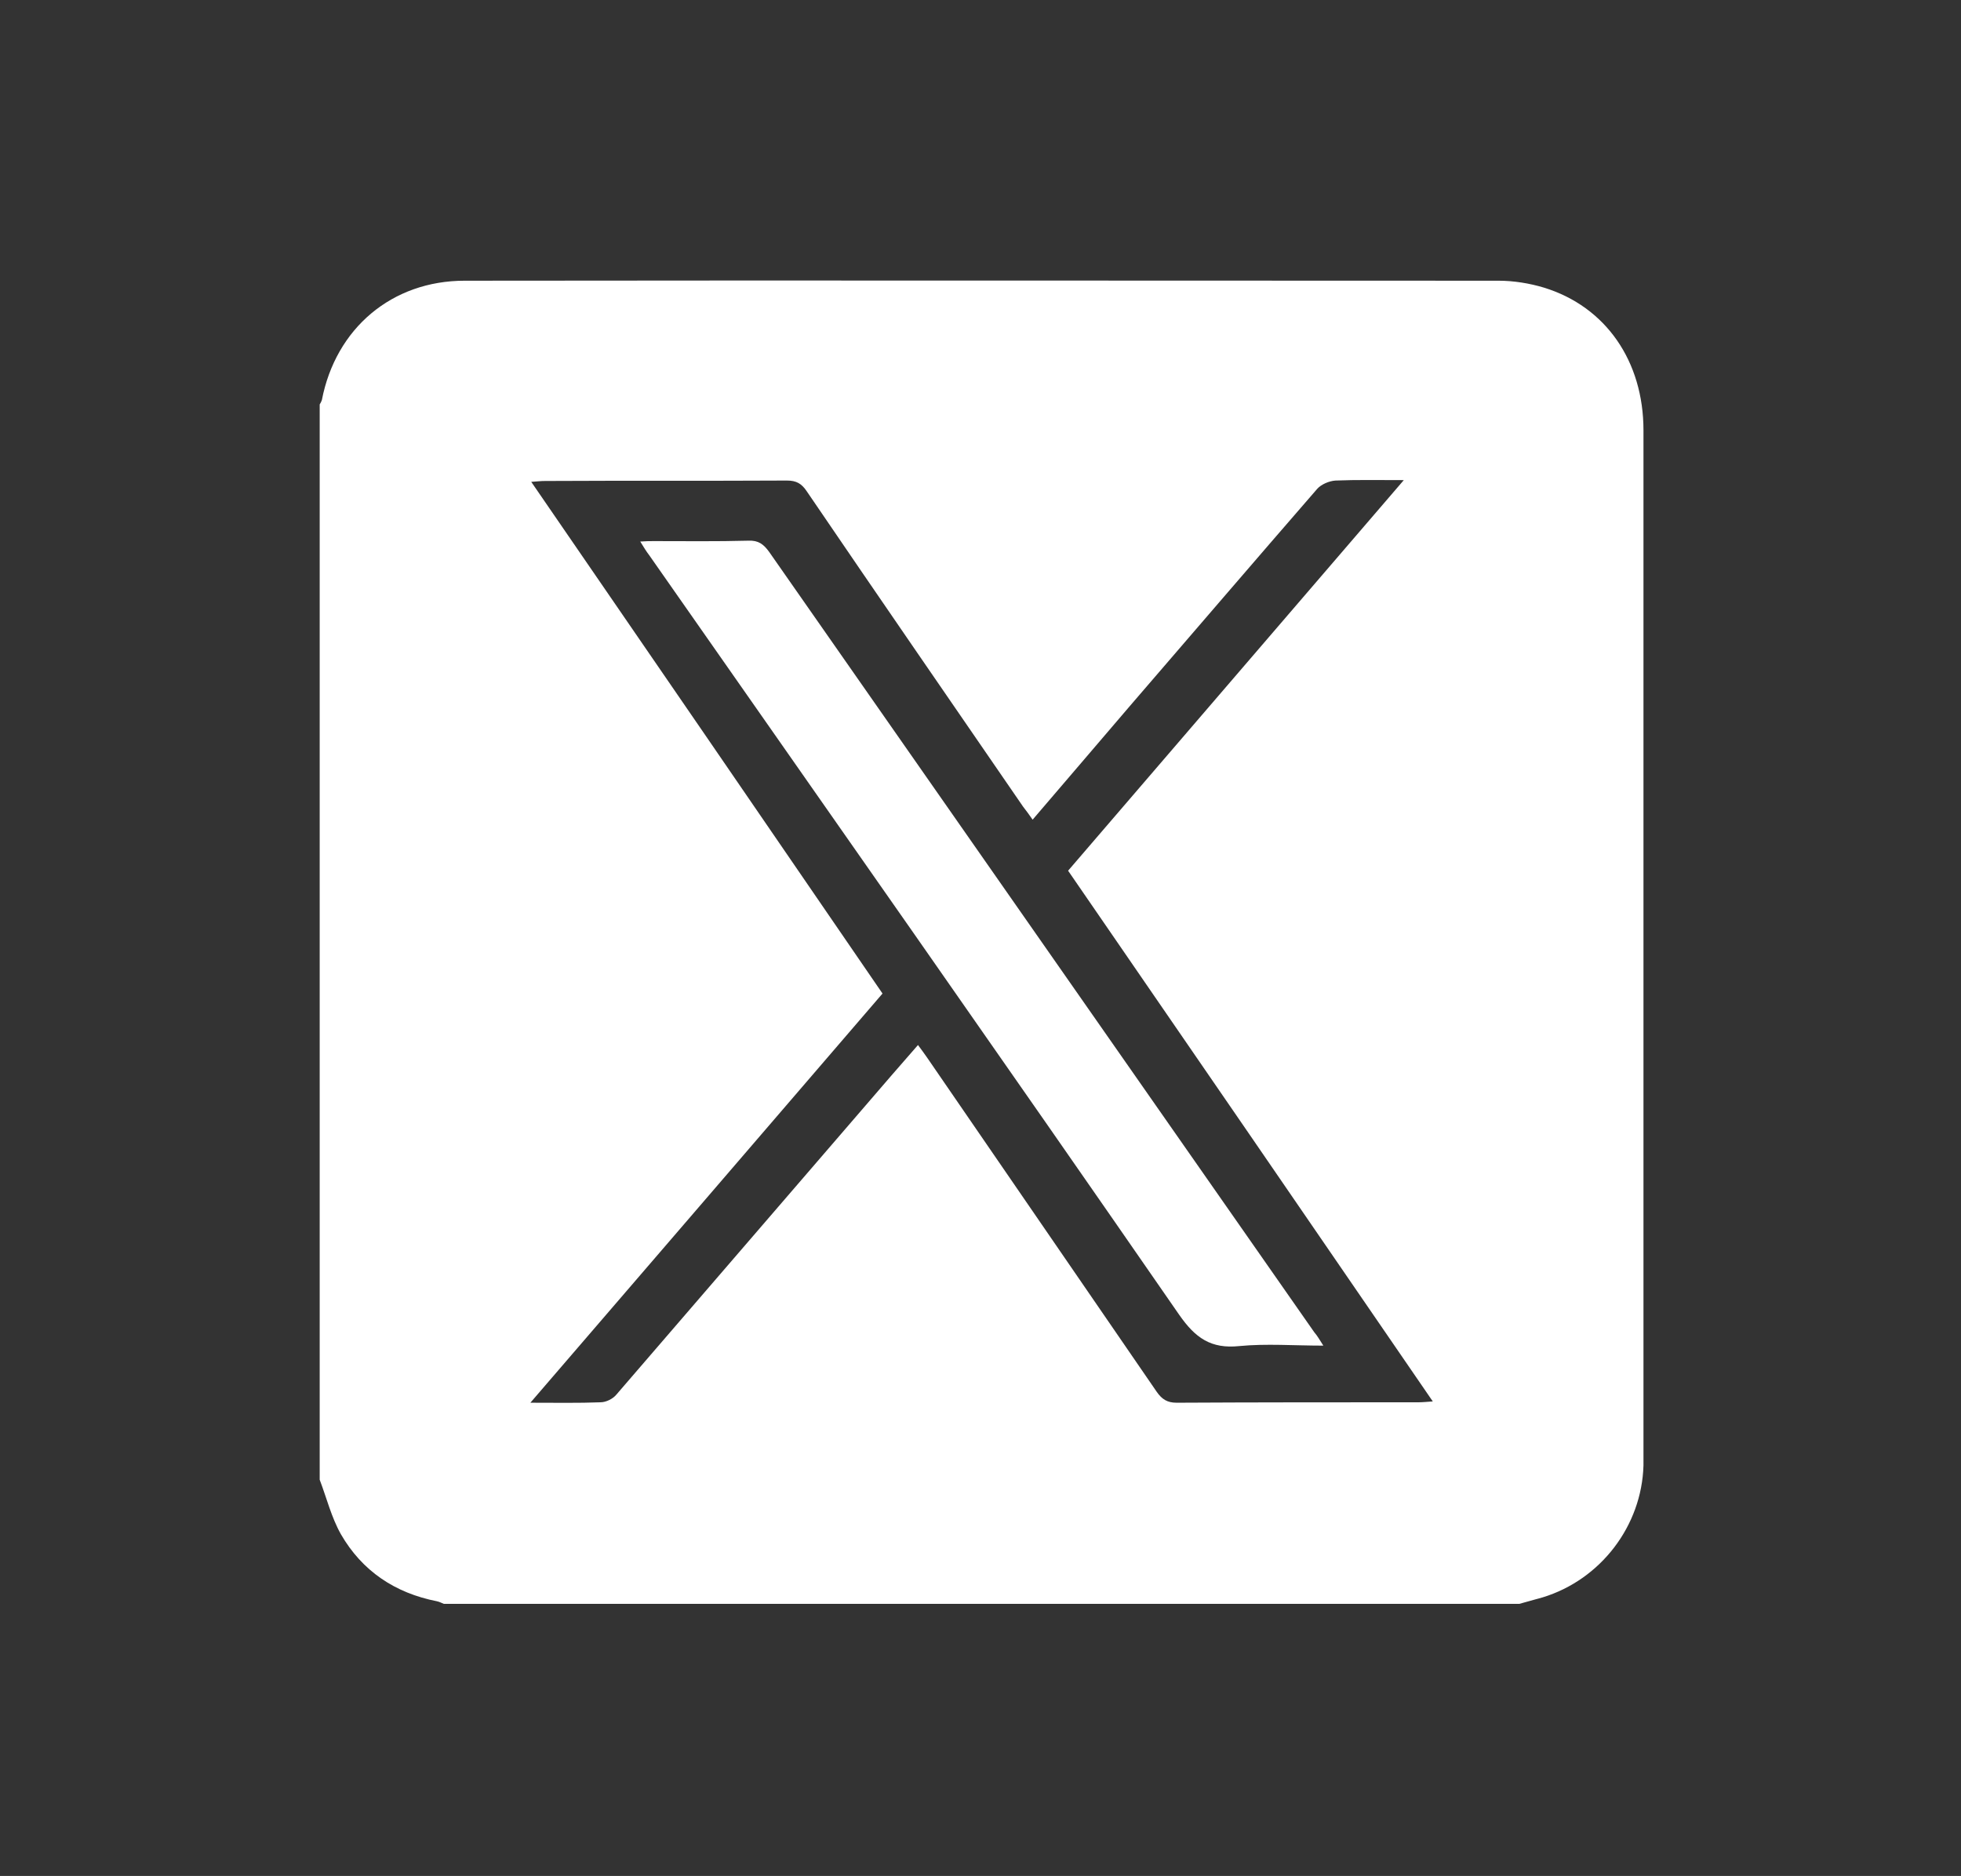
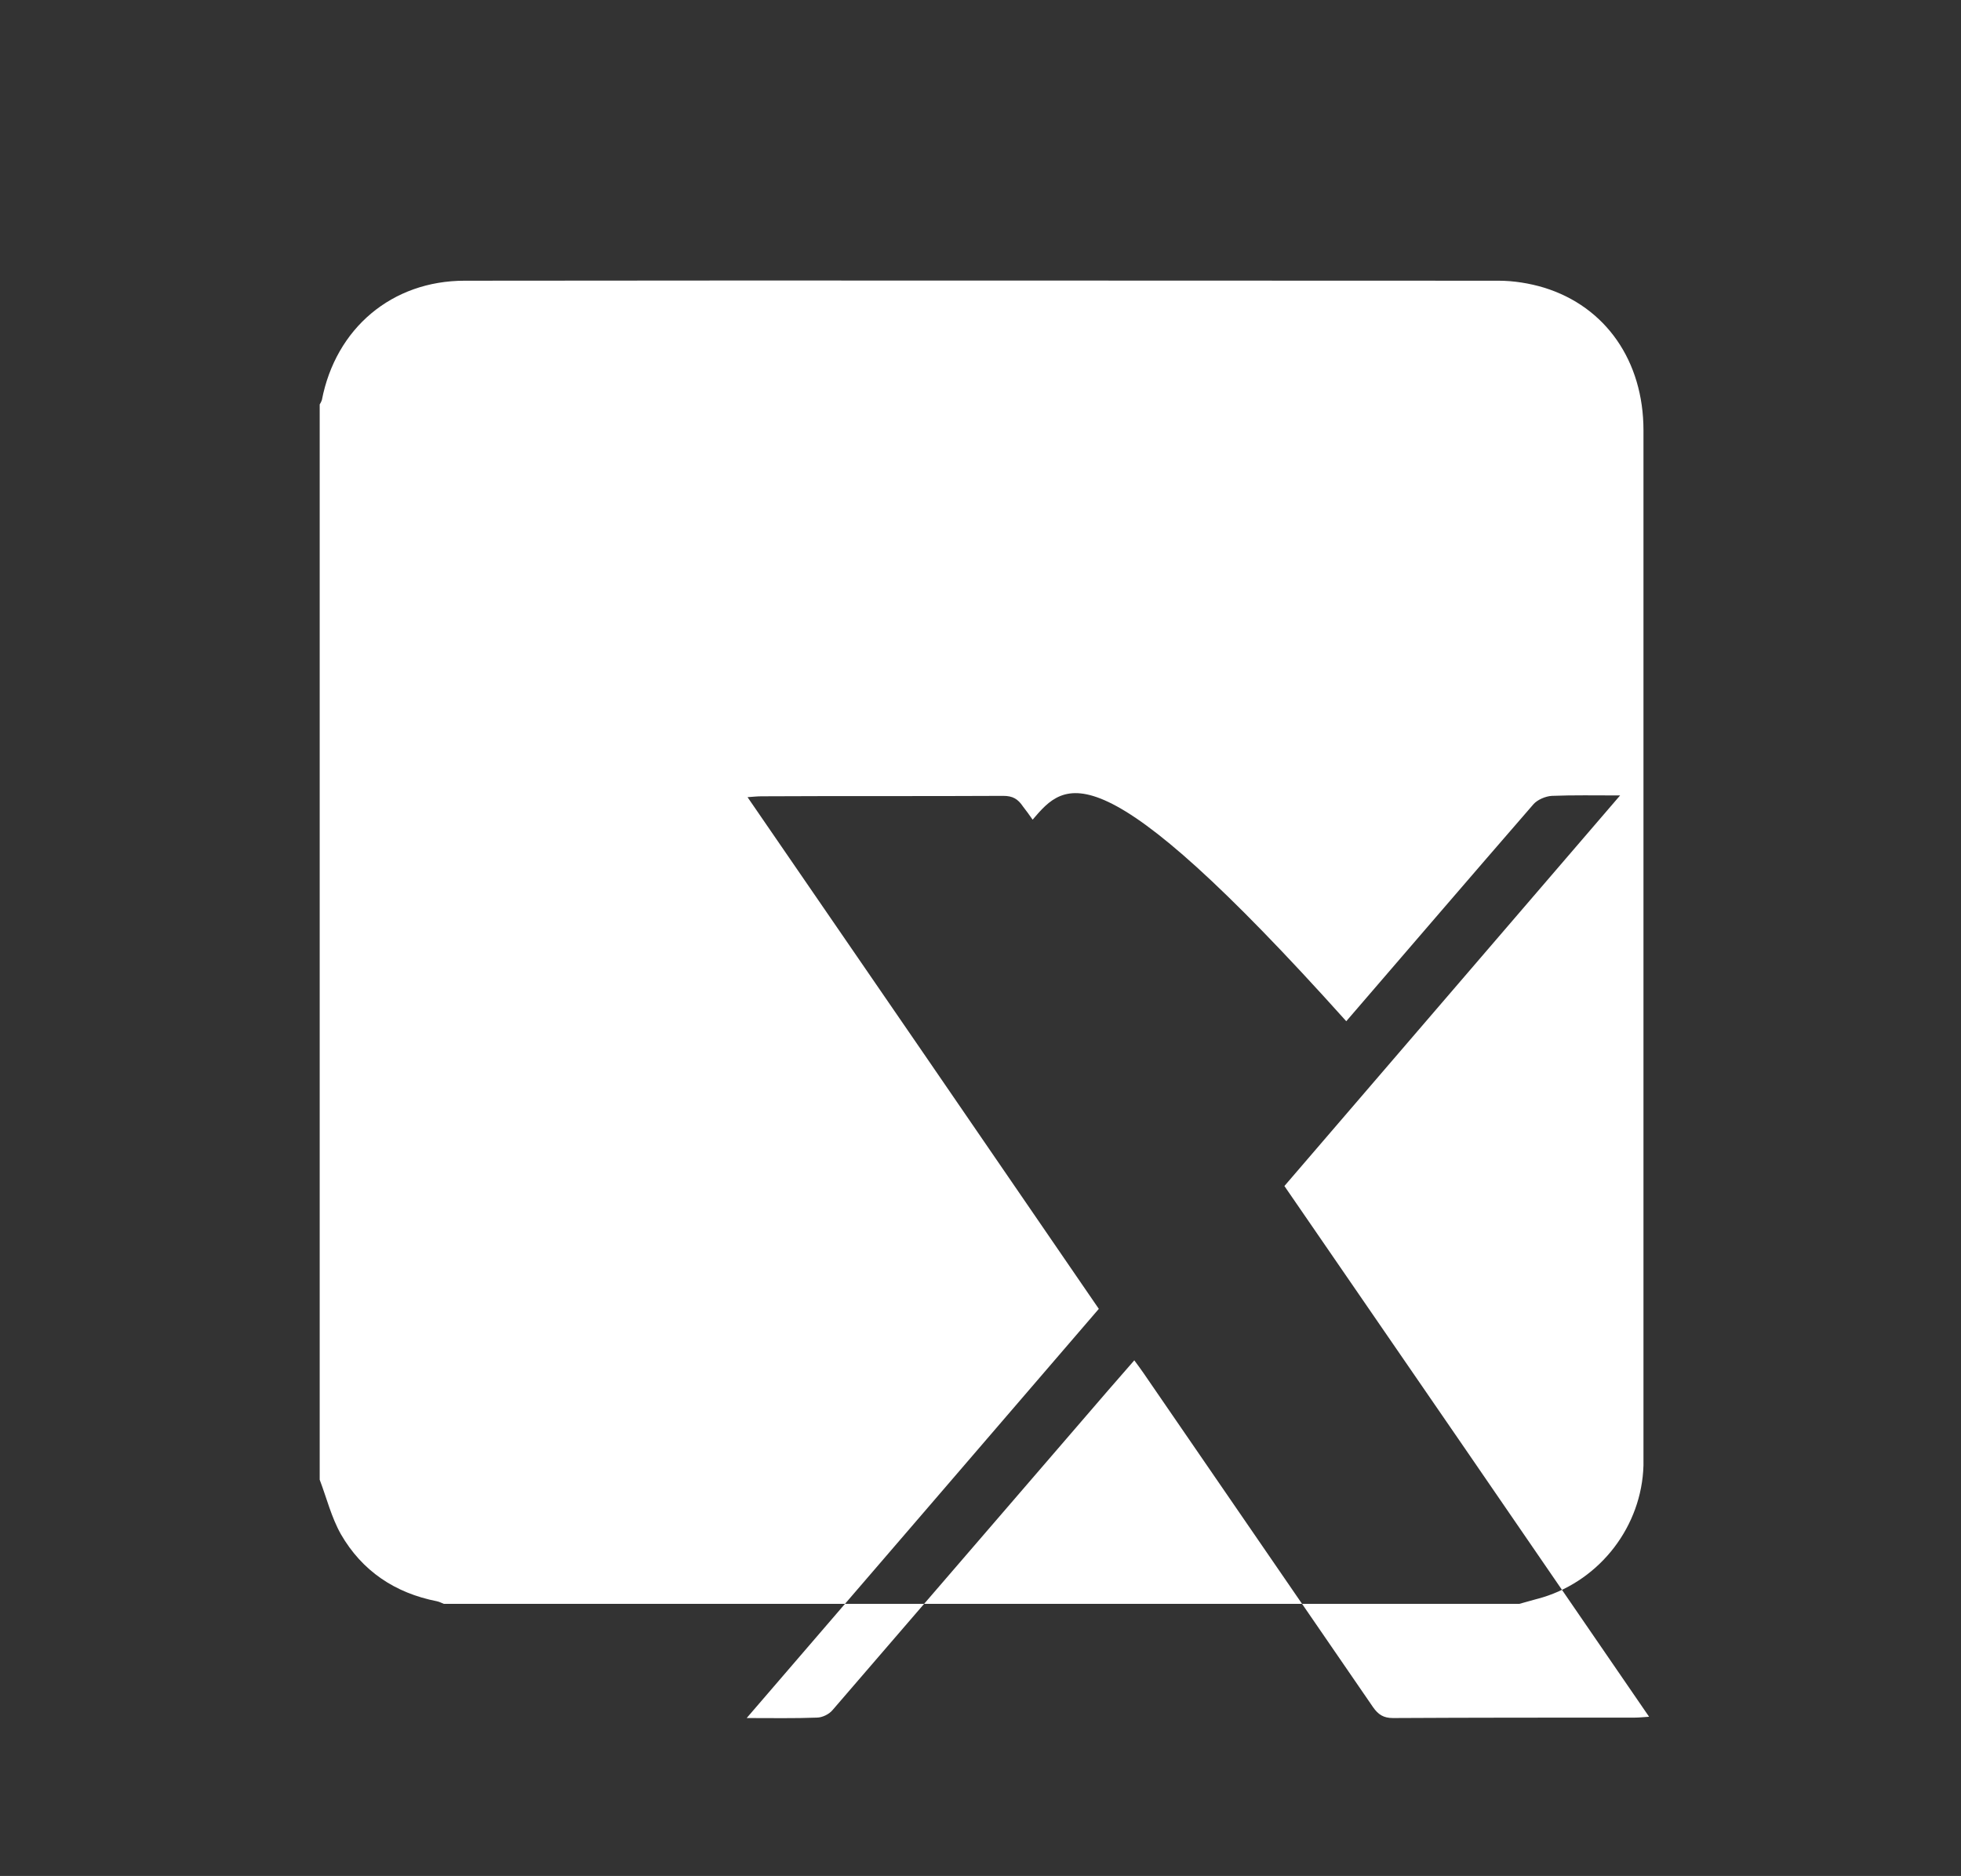
<svg xmlns="http://www.w3.org/2000/svg" version="1.1" id="Capa_1" x="0px" y="0px" viewBox="0 0 453.3 433.7" style="enable-background:new 0 0 453.3 433.7;" xml:space="preserve">
  <rect x="0" y="0" width="453.3" height="433.7" fill="#333333" stroke="none" />
  <style type="text/css">
	.st0{fill:#FFFFFF;}
</style>
  <g>
-     <path class="st0" d="M73.9,342.1c0-82.9,0-165.8,0-248.6c0.2-0.3,0.4-0.7,0.5-1c3.2-16.6,16.2-27.6,33-27.6c79.7-0.1,159.3,0,239,0   c3.5,0,7.2,0.6,10.5,1.6c14.3,4.4,23,17,23,33c0,78.7,0,157.4,0,236c0,1.1,0,2.2,0,3.3c-0.4,14-9.9,26.4-23.3,30.5   c-1.8,0.5-3.6,1-5.4,1.5c-82.9,0-165.8,0-248.6,0c-0.5-0.2-1.1-0.5-1.6-0.6c-9.7-1.9-17.3-7-22.2-15.5   C76.6,350.8,75.5,346.3,73.9,342.1z M238.7,189.5c-0.9-1.3-1.5-2.1-2.2-3c-16.7-24.3-33.4-48.5-50-72.9c-1.2-1.8-2.4-2.5-4.6-2.5   c-18.6,0.1-37.2,0-55.9,0.1c-0.9,0-1.8,0.1-3.2,0.2c27.3,39.7,54.2,78.9,81.2,118.3c-27.1,31.5-54,62.8-81.4,94.6   c5.9,0,11.1,0.1,16.2-0.1c1.3,0,2.9-0.8,3.7-1.8c21.2-24.6,42.4-49.2,63.6-73.8c2-2.3,4-4.6,6.1-7c0.8,1.1,1.5,2,2.1,2.9   c17.7,25.8,35.4,51.5,53.1,77.3c1.2,1.7,2.4,2.5,4.6,2.5c18.6-0.1,37.2-0.1,55.9-0.1c0.9,0,1.9-0.1,3.3-0.2   c-28.2-41.1-56.2-81.9-84.3-122.7c25.8-30,51.4-59.8,77.6-90.3c-5.9,0-10.8-0.1-15.8,0.1c-1.5,0.1-3.3,0.9-4.2,1.9   c-14.5,16.7-28.9,33.5-43.3,50.2C253.7,172,246.3,180.6,238.7,189.5z" />
-     <path class="st0" d="M305.9,311.1c-6.8,0-13.2-0.5-19.4,0.1c-6.6,0.7-10.2-1.9-13.9-7.2C232,245.3,191,186.9,150.1,128.4   c-0.7-0.9-1.3-1.9-2.1-3.2c1.3-0.1,2.3-0.1,3.2-0.1c7.3,0,14.5,0.1,21.8-0.1c2.3-0.1,3.5,0.8,4.8,2.6c42,60.1,84,120.3,126,180.4   C304.5,308.8,305,309.7,305.9,311.1z" />
+     <path class="st0" d="M73.9,342.1c0-82.9,0-165.8,0-248.6c0.2-0.3,0.4-0.7,0.5-1c3.2-16.6,16.2-27.6,33-27.6c79.7-0.1,159.3,0,239,0   c3.5,0,7.2,0.6,10.5,1.6c14.3,4.4,23,17,23,33c0,78.7,0,157.4,0,236c0,1.1,0,2.2,0,3.3c-0.4,14-9.9,26.4-23.3,30.5   c-1.8,0.5-3.6,1-5.4,1.5c-82.9,0-165.8,0-248.6,0c-0.5-0.2-1.1-0.5-1.6-0.6c-9.7-1.9-17.3-7-22.2-15.5   C76.6,350.8,75.5,346.3,73.9,342.1z M238.7,189.5c-0.9-1.3-1.5-2.1-2.2-3c-1.2-1.8-2.4-2.5-4.6-2.5   c-18.6,0.1-37.2,0-55.9,0.1c-0.9,0-1.8,0.1-3.2,0.2c27.3,39.7,54.2,78.9,81.2,118.3c-27.1,31.5-54,62.8-81.4,94.6   c5.9,0,11.1,0.1,16.2-0.1c1.3,0,2.9-0.8,3.7-1.8c21.2-24.6,42.4-49.2,63.6-73.8c2-2.3,4-4.6,6.1-7c0.8,1.1,1.5,2,2.1,2.9   c17.7,25.8,35.4,51.5,53.1,77.3c1.2,1.7,2.4,2.5,4.6,2.5c18.6-0.1,37.2-0.1,55.9-0.1c0.9,0,1.9-0.1,3.3-0.2   c-28.2-41.1-56.2-81.9-84.3-122.7c25.8-30,51.4-59.8,77.6-90.3c-5.9,0-10.8-0.1-15.8,0.1c-1.5,0.1-3.3,0.9-4.2,1.9   c-14.5,16.7-28.9,33.5-43.3,50.2C253.7,172,246.3,180.6,238.7,189.5z" />
  </g>
</svg>